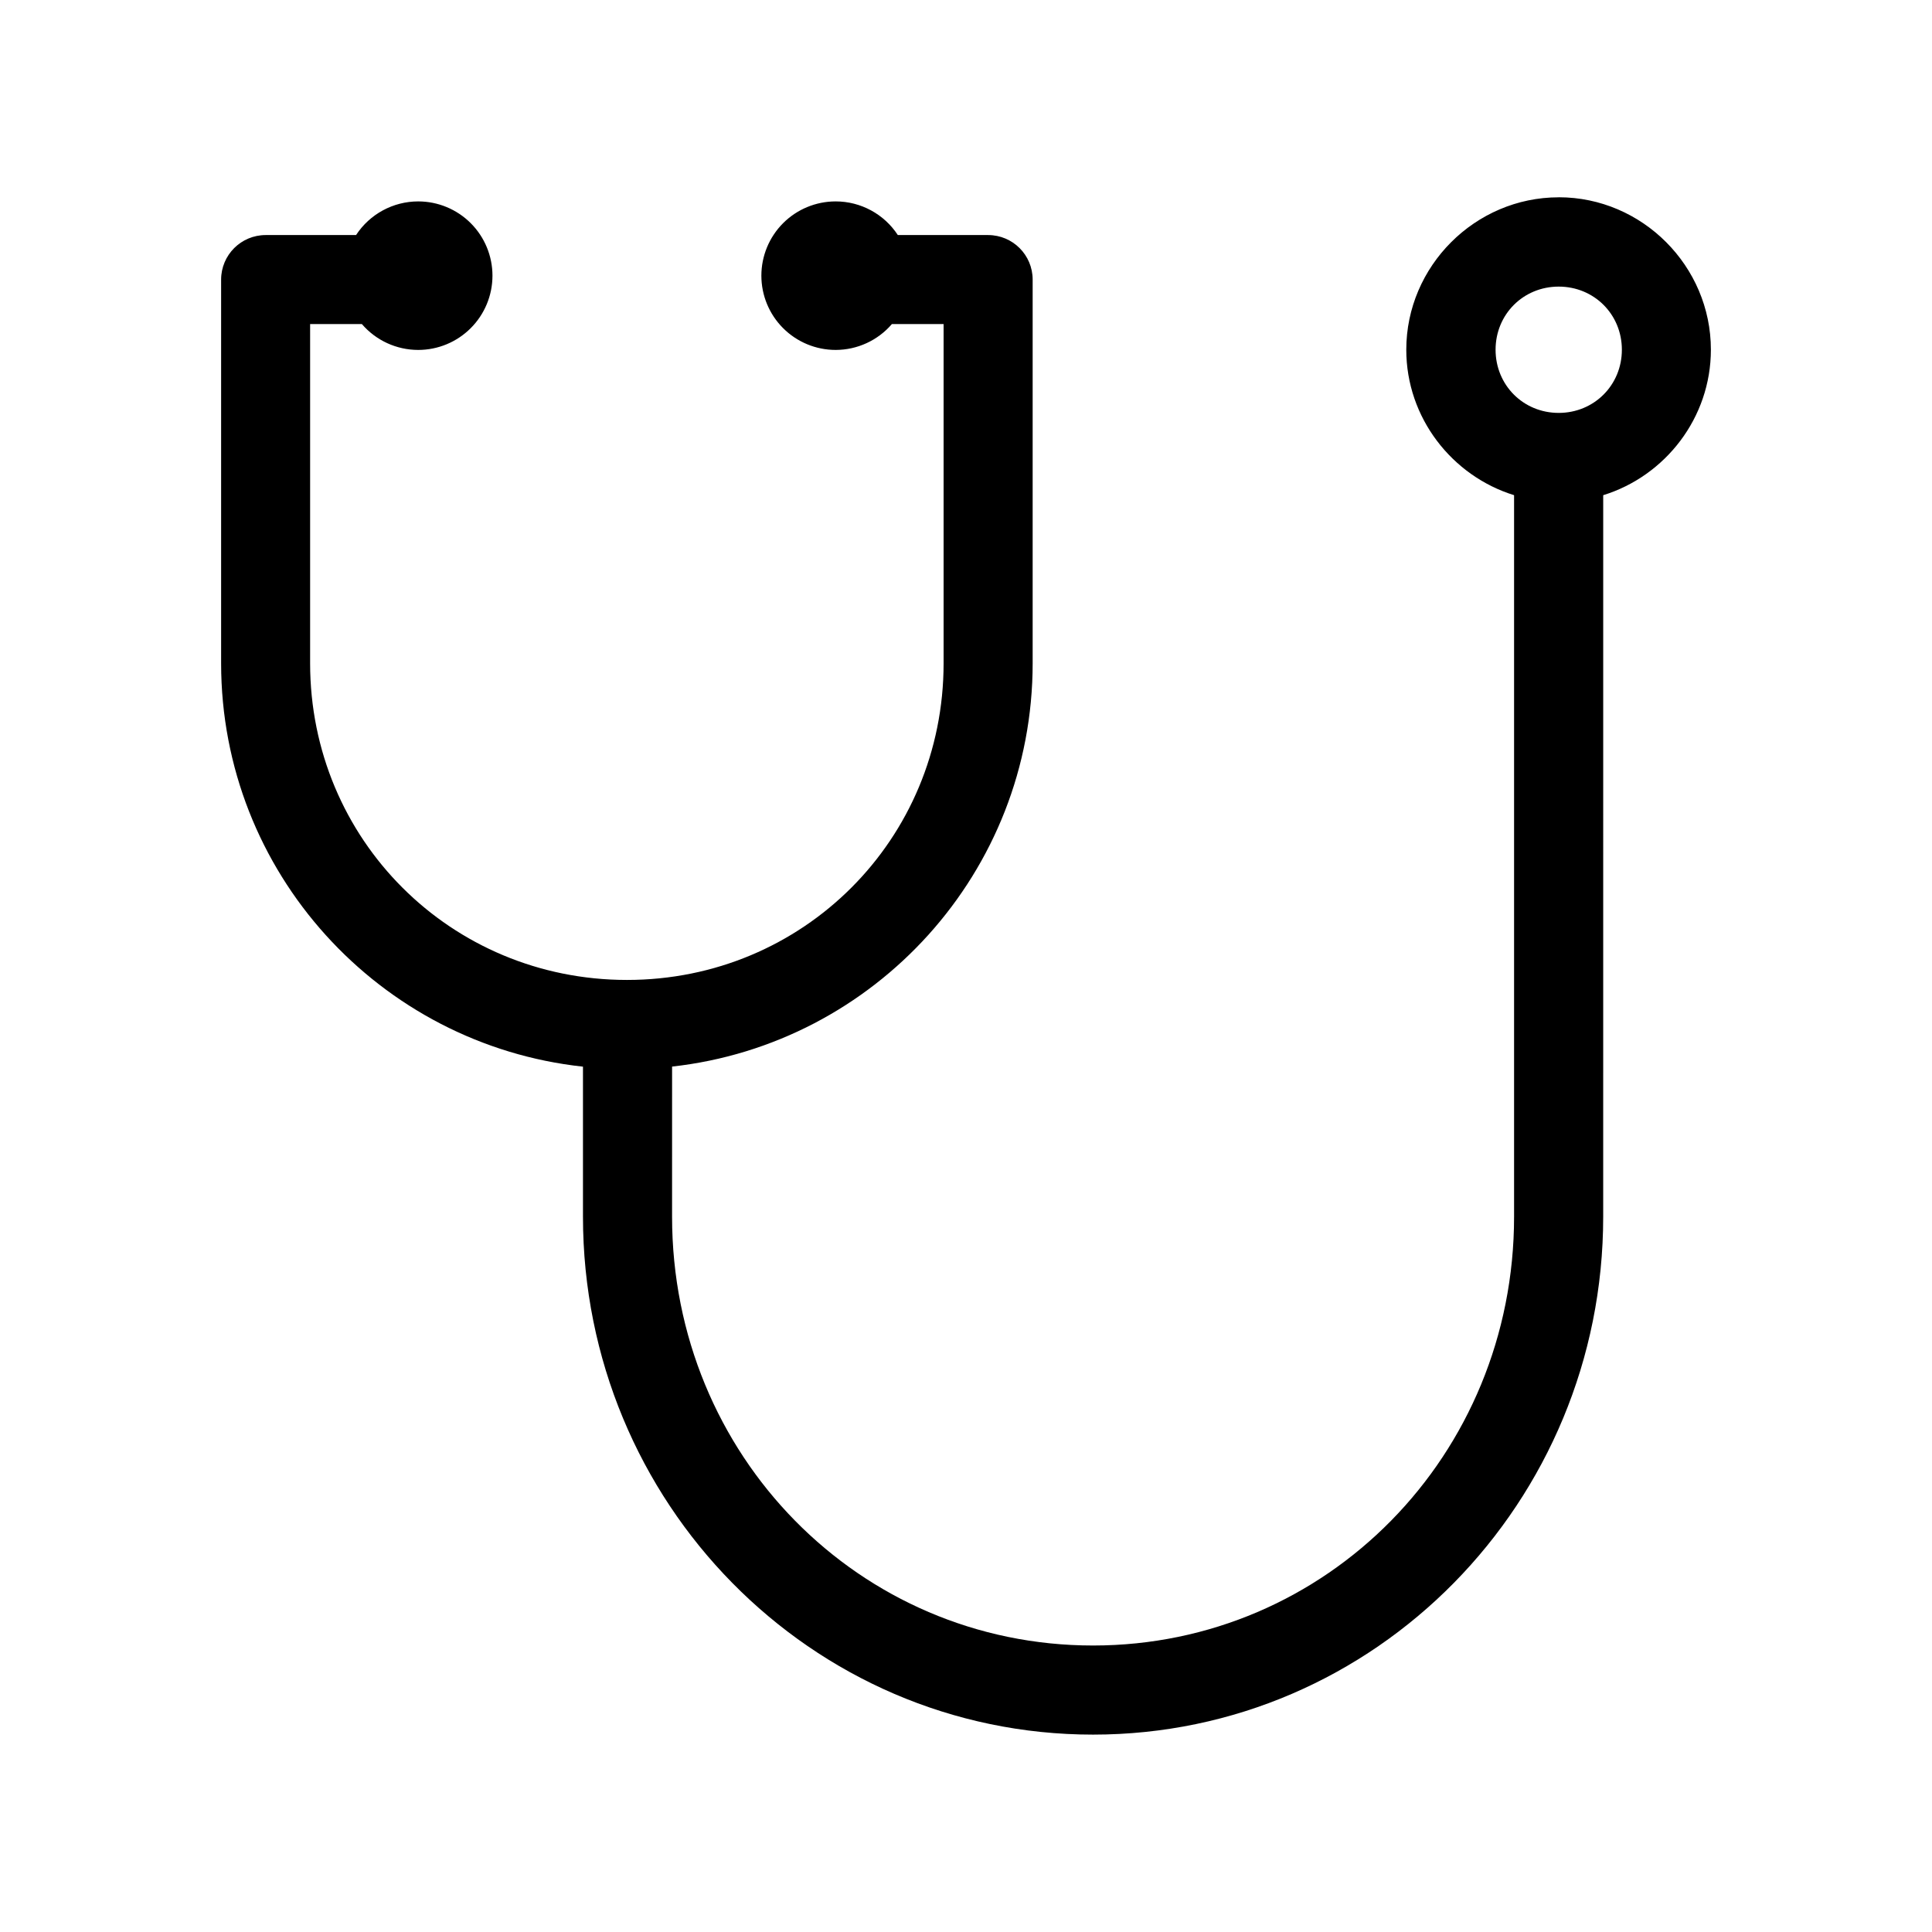
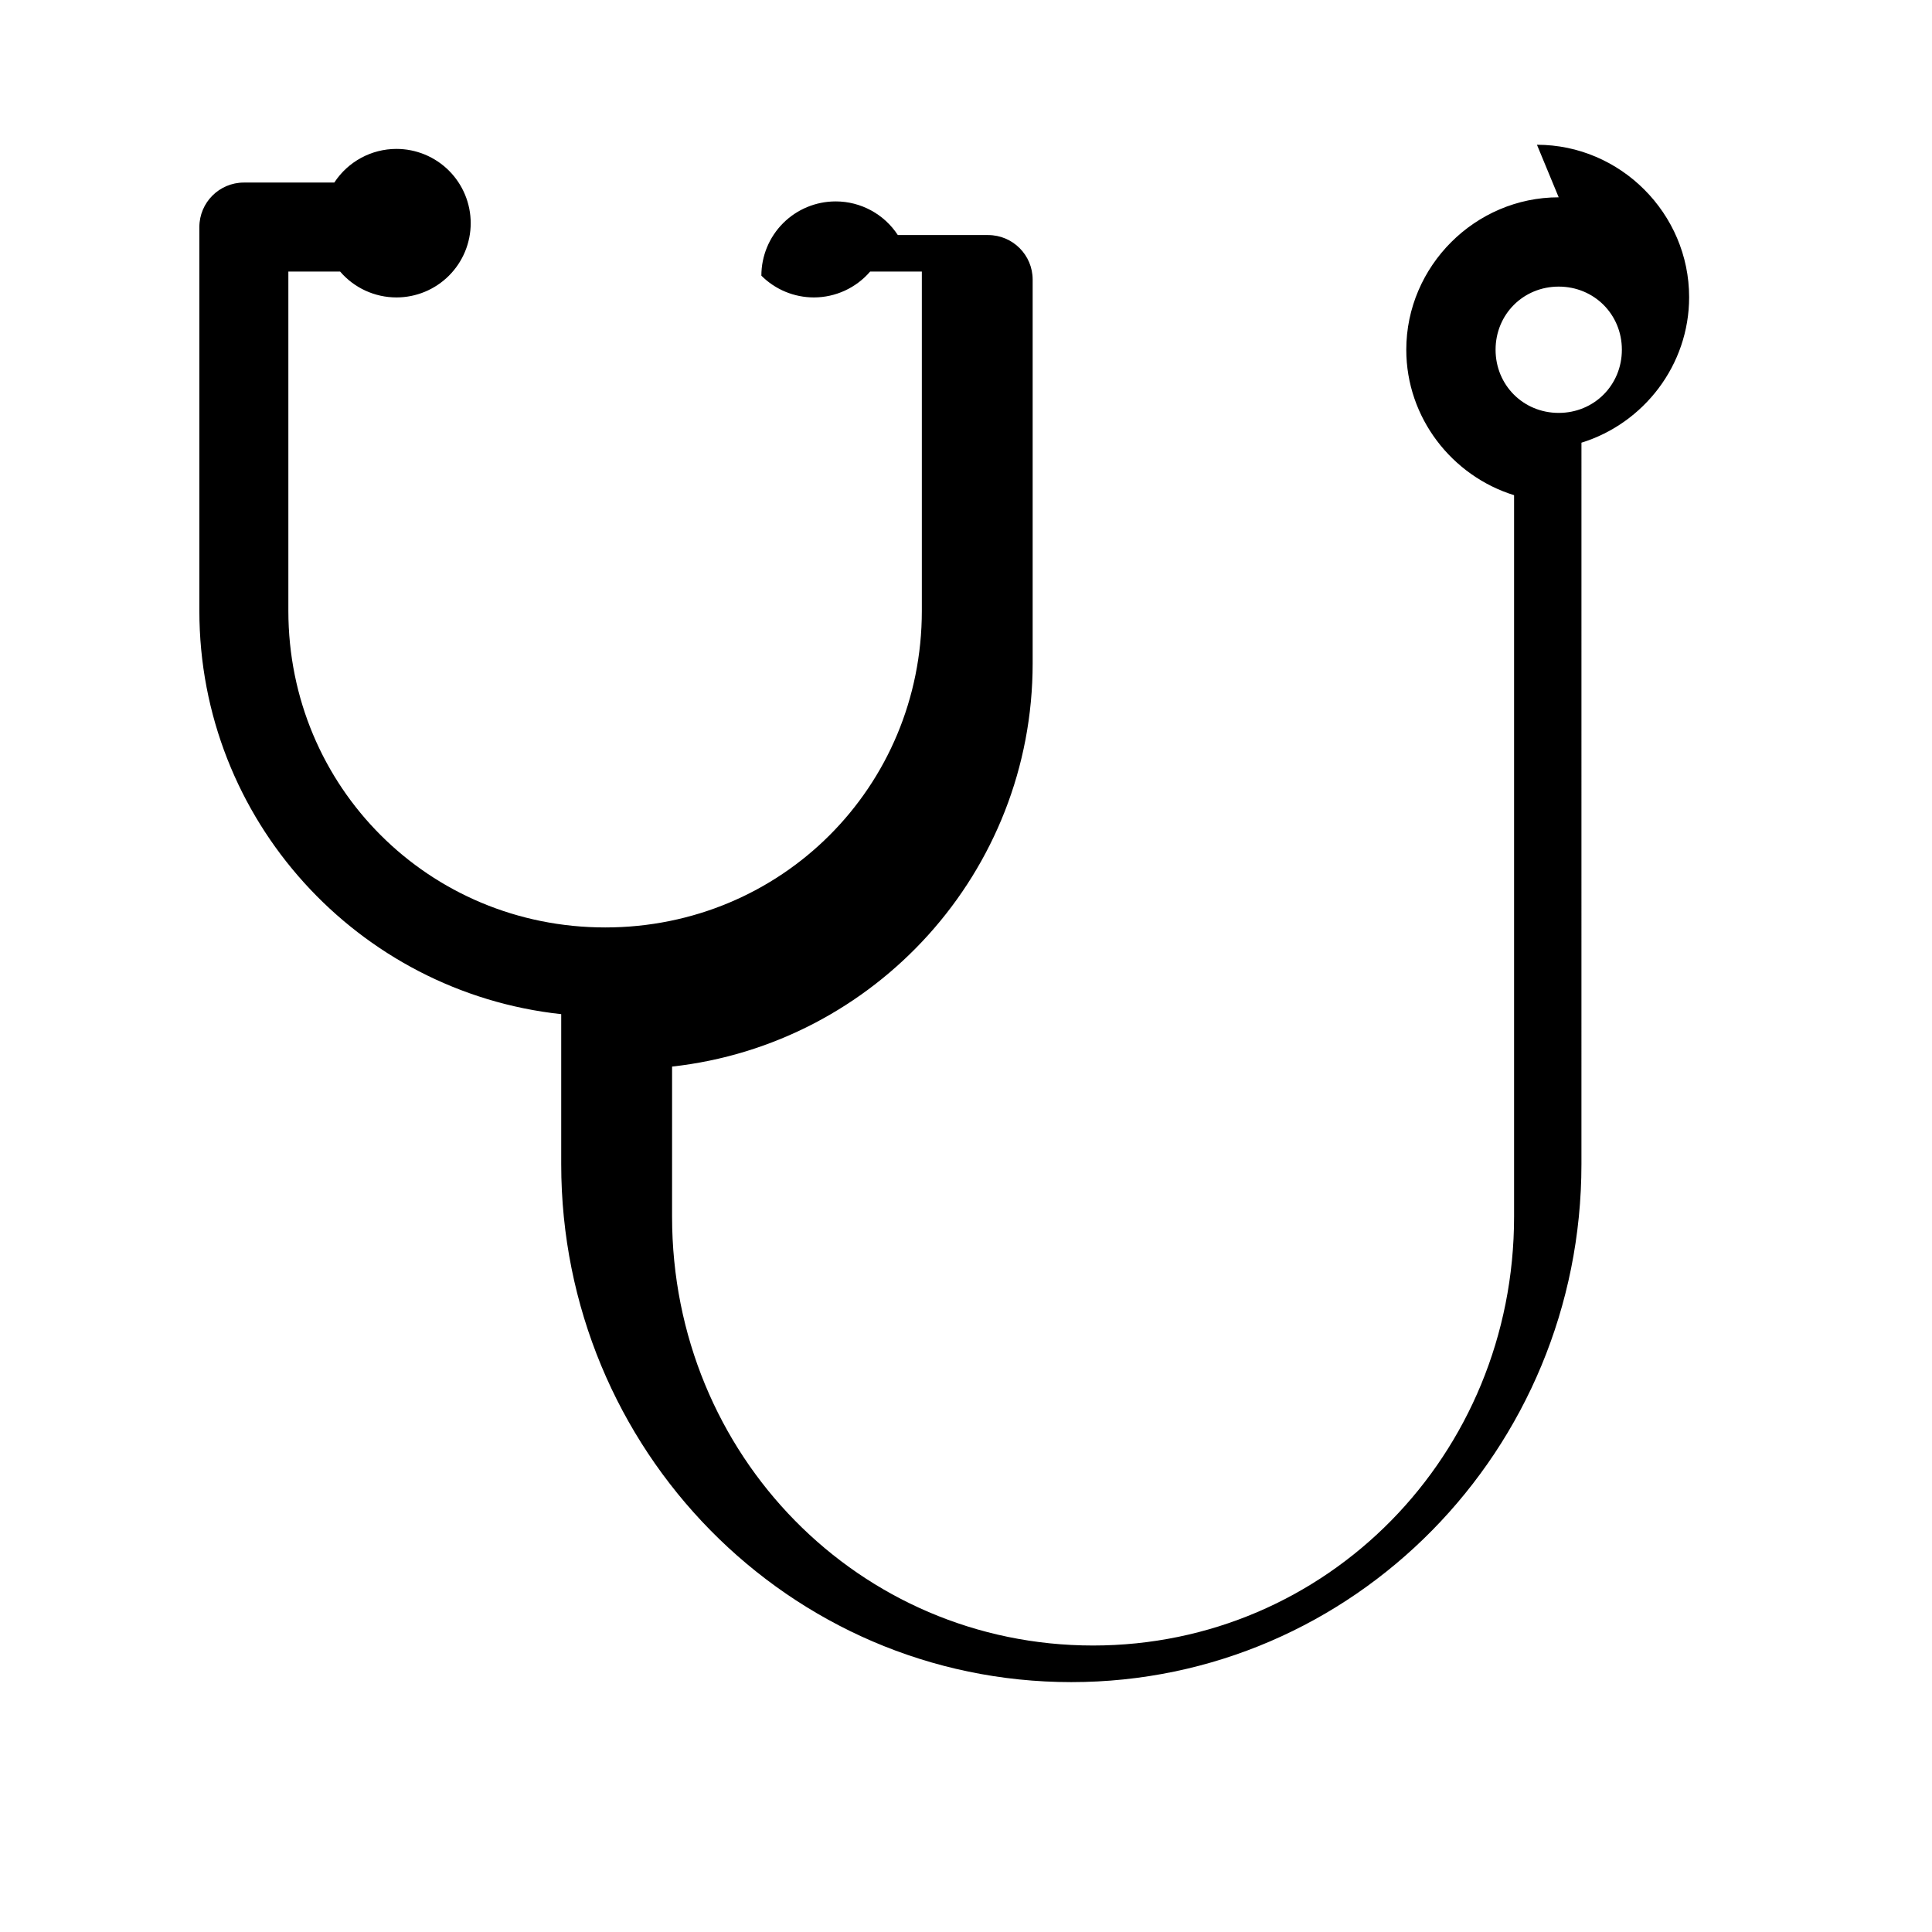
<svg xmlns="http://www.w3.org/2000/svg" fill="#000000" width="800px" height="800px" version="1.1" viewBox="144 144 512 512">
-   <path d="m557.07 196.29c-22.141 0-40.391 18.25-40.391 40.391 0 18.035 12.113 33.449 28.566 38.547v191.2c0 63.273-49.672 113.65-111.58 113.65-61.902 0-111.56-50.379-111.56-113.65l0.004-39.773c53.742-5.957 95.555-51.543 95.555-106.88v-101.69c-0.008-6.512-5.281-11.785-11.793-11.793h-23.938c-3.637-5.566-9.836-8.922-16.484-8.918-5.219 0-10.223 2.074-13.914 5.762-3.691 3.691-5.766 8.699-5.766 13.918s2.074 10.227 5.766 13.914c3.691 3.691 8.695 5.766 13.914 5.766 5.734-0.004 11.18-2.508 14.914-6.856h13.699v89.898c0 46.695-37.207 83.918-83.902 83.918-46.695 0-83.977-37.223-83.977-83.918v-89.898h13.715c3.738 4.352 9.191 6.856 14.93 6.856 5.219 0 10.223-2.074 13.914-5.766 3.691-3.688 5.766-8.695 5.766-13.914s-2.074-10.227-5.766-13.918c-3.691-3.688-8.695-5.762-13.914-5.762-6.644 0.004-12.836 3.356-16.469 8.918h-23.969c-6.508 0.008-11.781 5.281-11.793 11.793v101.69c0 55.426 42.012 101.07 95.895 106.9v39.746c0 75.738 60.383 137.27 135.18 137.27s135.19-61.531 135.19-137.27l0.004-191.19c16.457-5.086 28.535-20.516 28.535-38.562 0-22.141-18.188-40.391-40.328-40.391zm0 23.664c9.379 0 16.742 7.348 16.742 16.727s-7.363 16.742-16.742 16.742c-9.379 0-16.727-7.363-16.727-16.742s7.348-16.727 16.727-16.727z" fill-rule="evenodd" />
+   <path d="m557.07 196.29c-22.141 0-40.391 18.25-40.391 40.391 0 18.035 12.113 33.449 28.566 38.547v191.2c0 63.273-49.672 113.65-111.58 113.65-61.902 0-111.56-50.379-111.56-113.65l0.004-39.773c53.742-5.957 95.555-51.543 95.555-106.88v-101.69c-0.008-6.512-5.281-11.785-11.793-11.793h-23.938c-3.637-5.566-9.836-8.922-16.484-8.918-5.219 0-10.223 2.074-13.914 5.762-3.691 3.691-5.766 8.699-5.766 13.918c3.691 3.691 8.695 5.766 13.914 5.766 5.734-0.004 11.18-2.508 14.914-6.856h13.699v89.898c0 46.695-37.207 83.918-83.902 83.918-46.695 0-83.977-37.223-83.977-83.918v-89.898h13.715c3.738 4.352 9.191 6.856 14.93 6.856 5.219 0 10.223-2.074 13.914-5.766 3.691-3.688 5.766-8.695 5.766-13.914s-2.074-10.227-5.766-13.918c-3.691-3.688-8.695-5.762-13.914-5.762-6.644 0.004-12.836 3.356-16.469 8.918h-23.969c-6.508 0.008-11.781 5.281-11.793 11.793v101.69c0 55.426 42.012 101.07 95.895 106.9v39.746c0 75.738 60.383 137.27 135.18 137.27s135.19-61.531 135.19-137.27l0.004-191.19c16.457-5.086 28.535-20.516 28.535-38.562 0-22.141-18.188-40.391-40.328-40.391zm0 23.664c9.379 0 16.742 7.348 16.742 16.727s-7.363 16.742-16.742 16.742c-9.379 0-16.727-7.363-16.727-16.742s7.348-16.727 16.727-16.727z" fill-rule="evenodd" />
</svg>